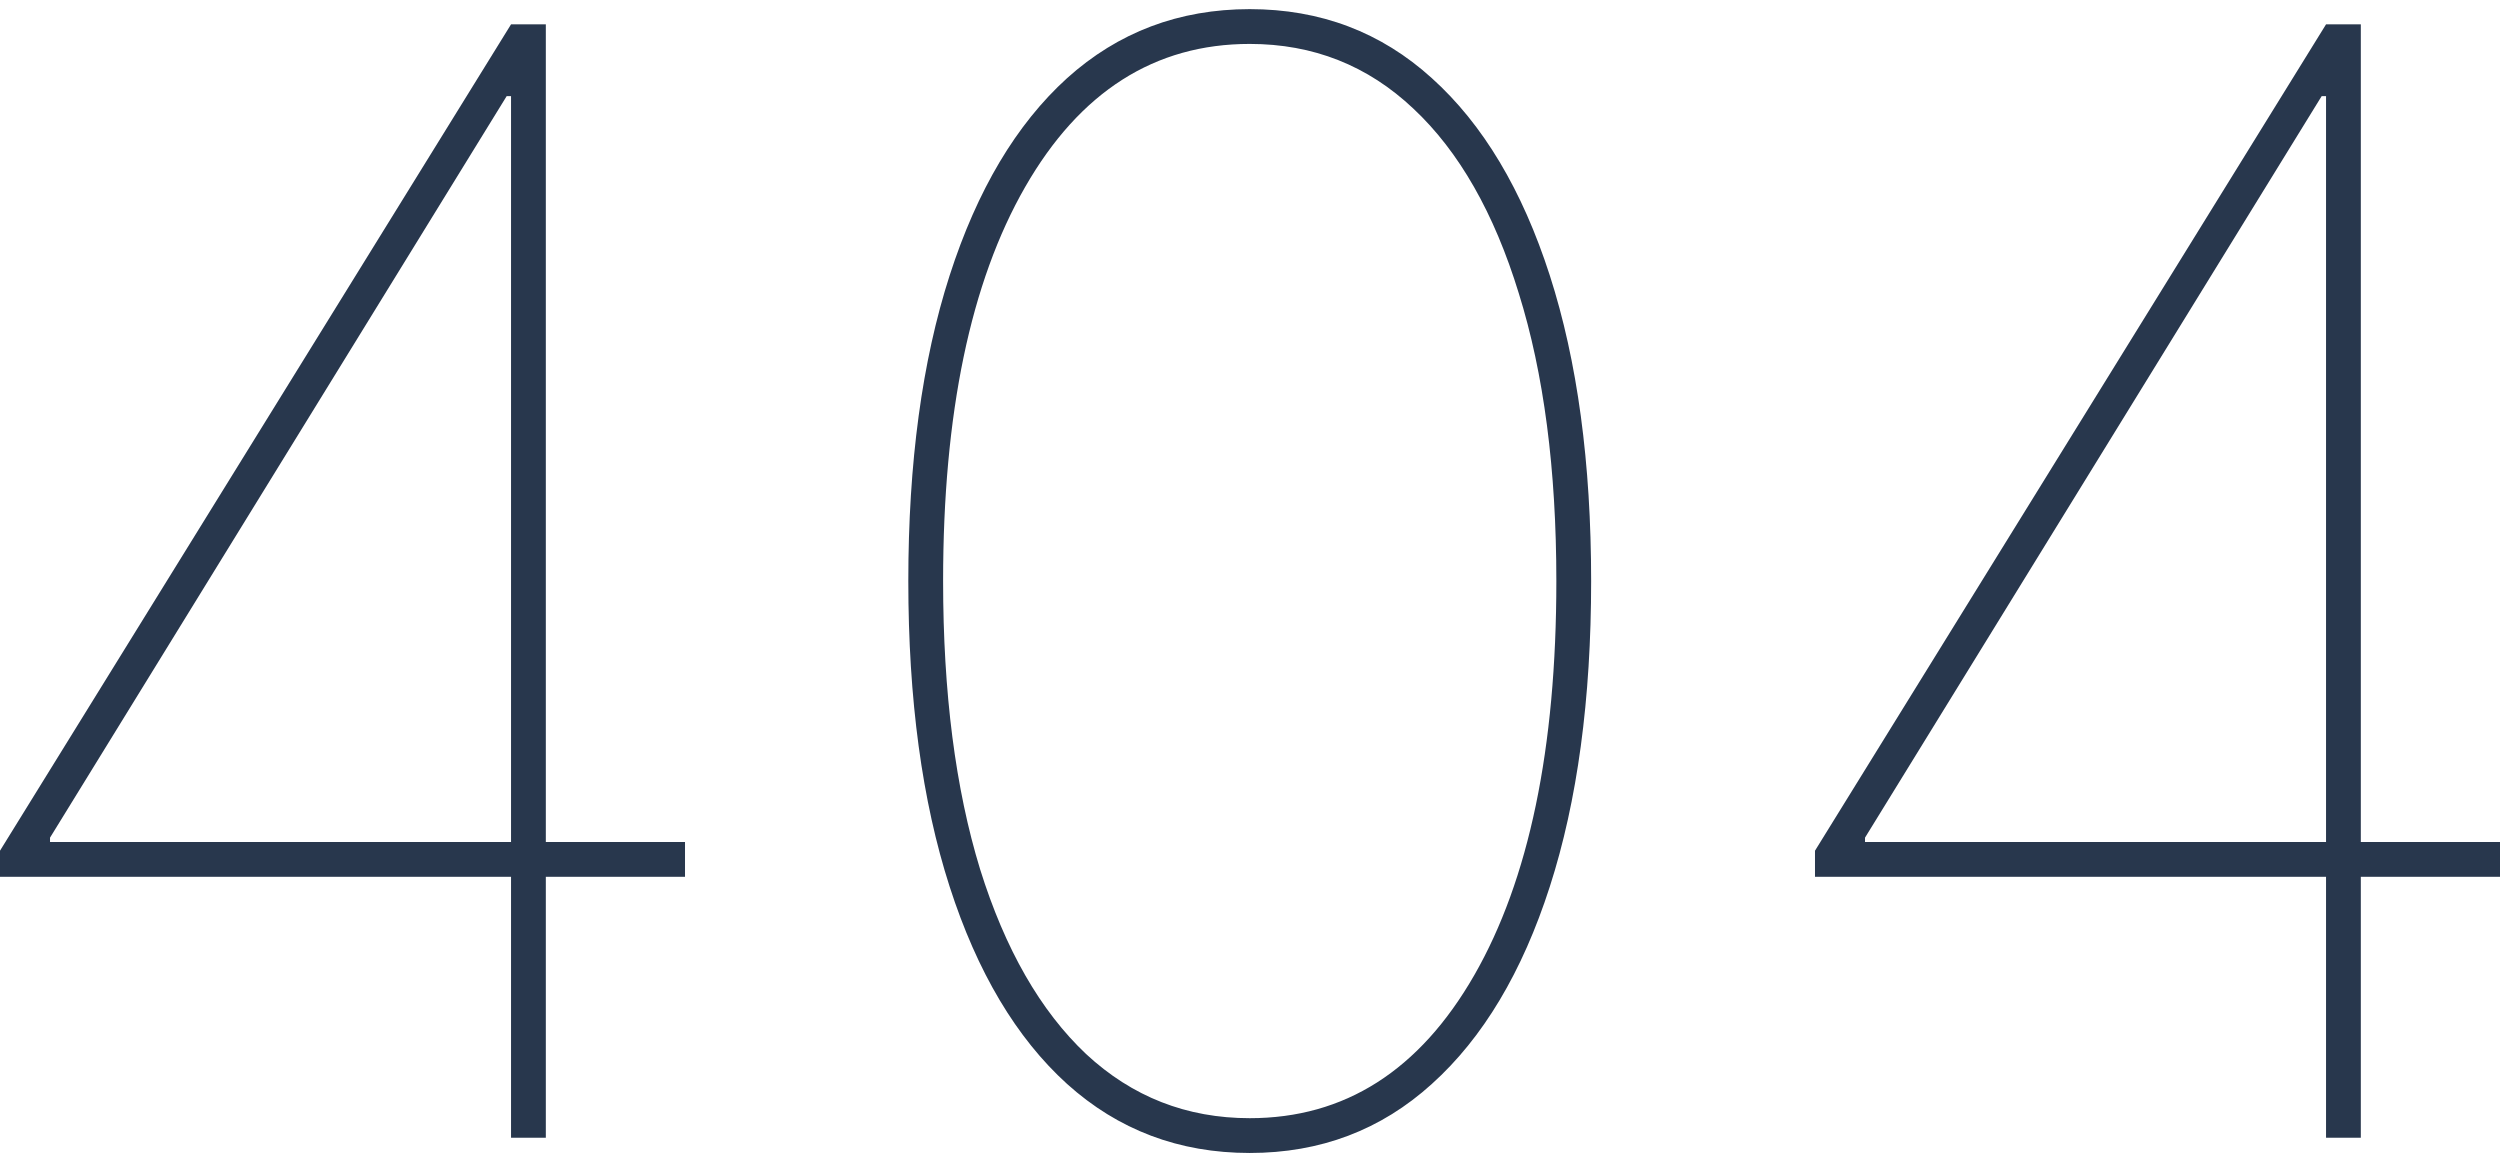
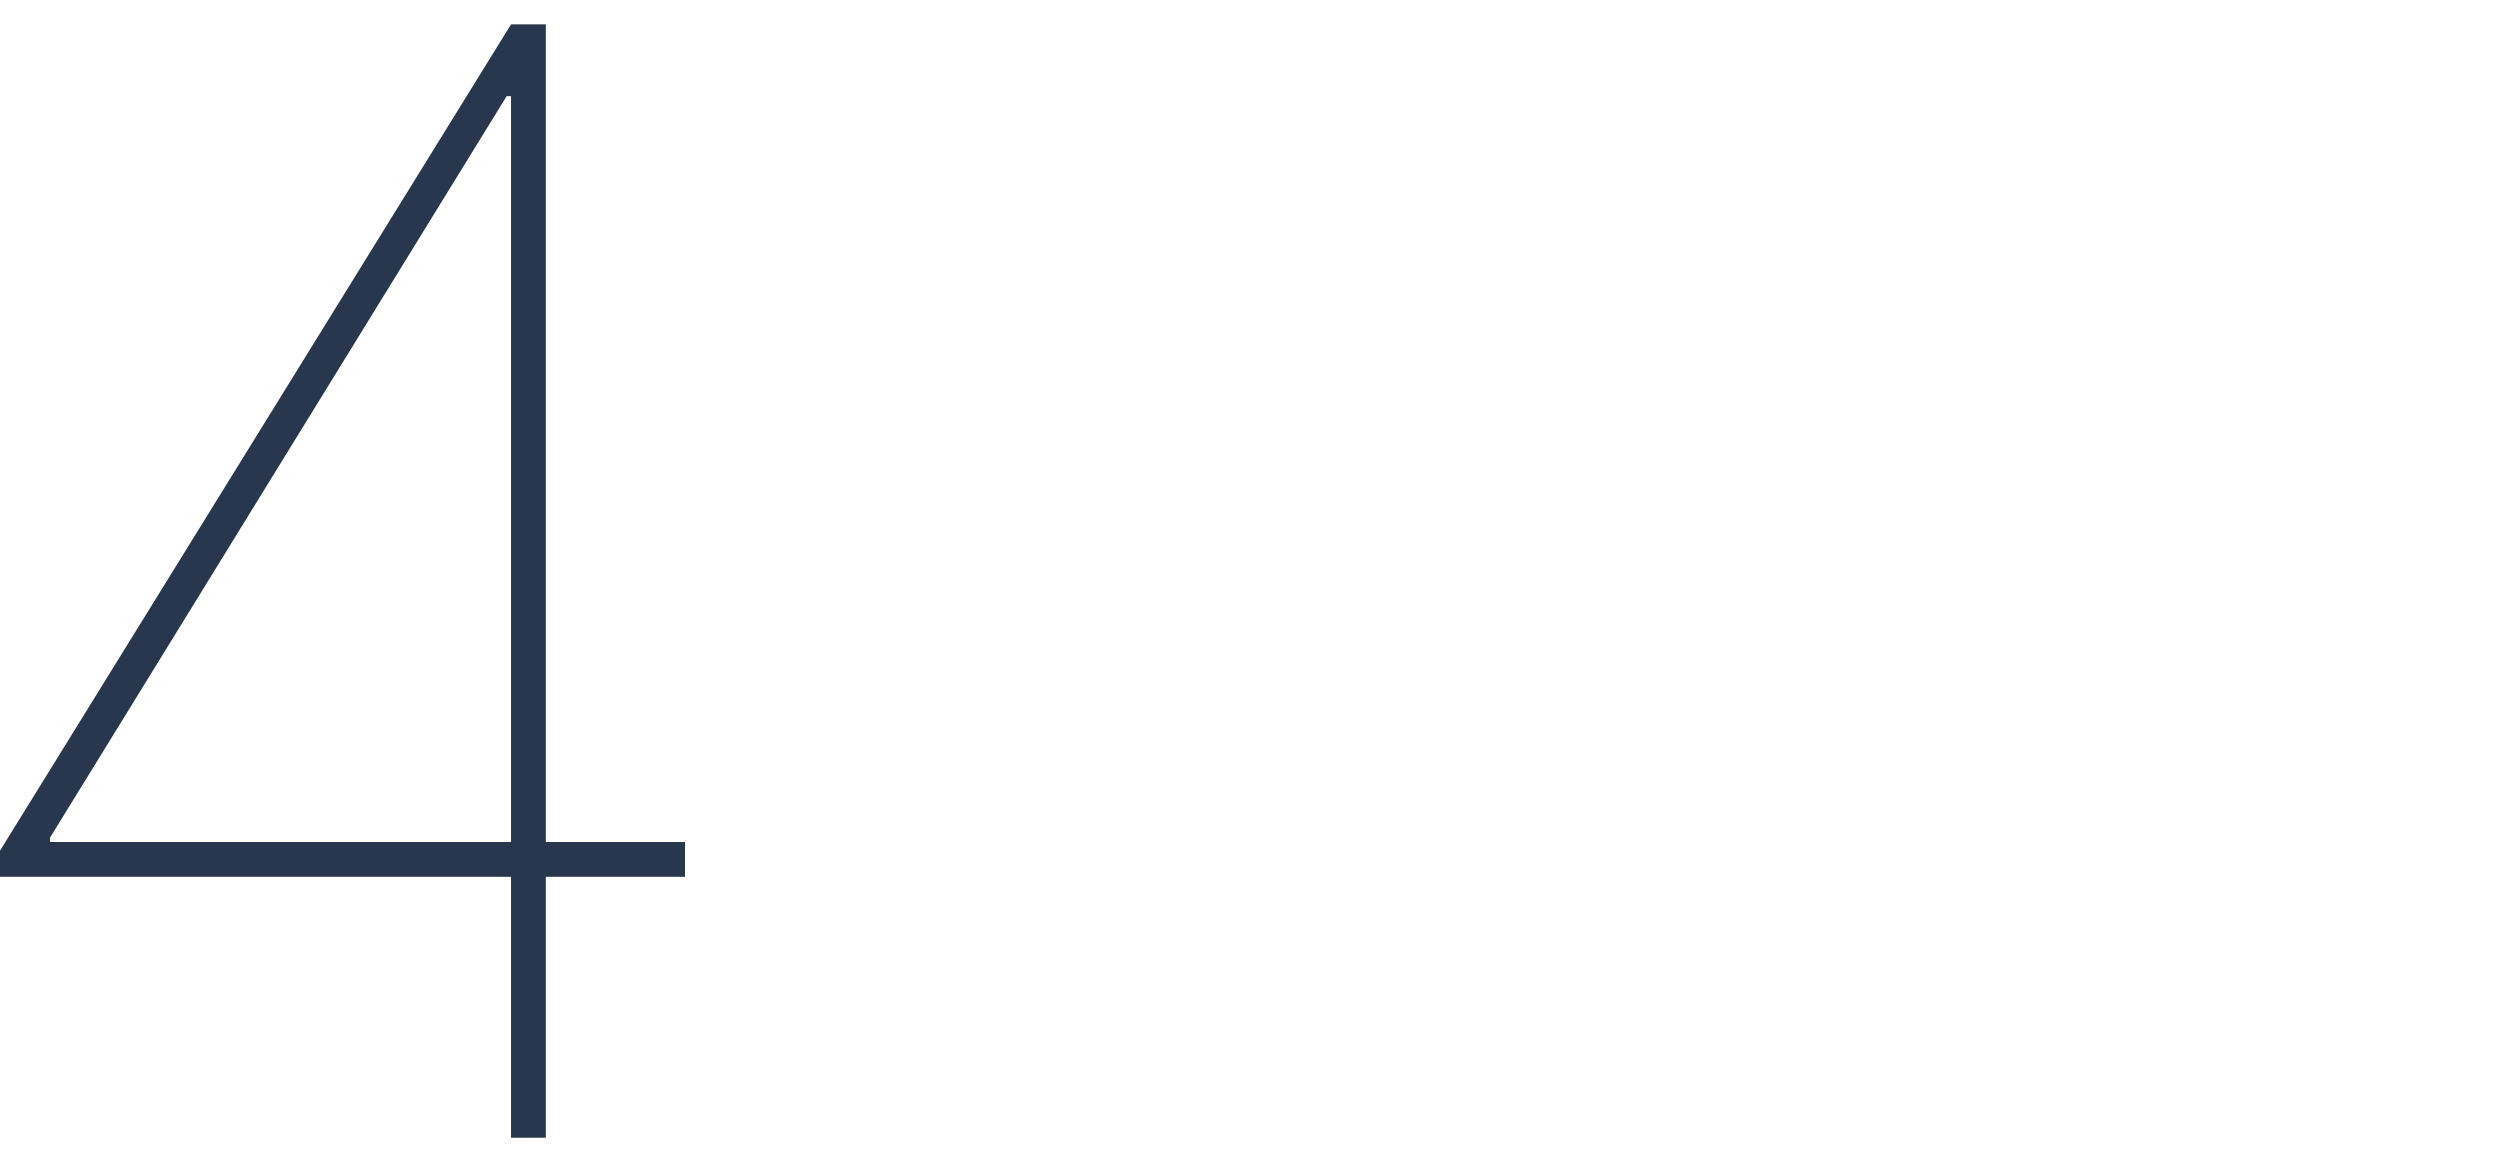
<svg xmlns="http://www.w3.org/2000/svg" width="256" height="119" viewBox="0 0 256 119" fill="none">
  <path d="M0 89.785V87.112L52.33 2.494H54.557V9.842H51.885L5.122 85.776V86.222H70.145V89.785H0ZM52.33 116.506V88.671V87.558V2.494H55.893V116.506H52.33Z" fill="#28374D" />
-   <path d="M127.972 118.065C120.735 118.065 114.5 115.708 109.267 110.995C104.071 106.282 100.063 99.546 97.242 90.787C94.421 82.028 93.011 71.599 93.011 59.5C93.011 47.401 94.421 36.972 97.242 28.213C100.063 19.454 104.071 12.718 109.267 8.005C114.5 3.292 120.735 0.935 127.972 0.935C135.209 0.935 141.426 3.292 146.622 8.005C151.855 12.718 155.882 19.454 158.702 28.213C161.523 36.972 162.933 47.401 162.933 59.5C162.933 71.599 161.523 82.028 158.702 90.787C155.882 99.546 151.855 106.282 146.622 110.995C141.426 115.708 135.209 118.065 127.972 118.065ZM127.972 114.502C137.696 114.502 145.36 109.622 150.964 99.861C156.568 90.1 159.37 76.647 159.37 59.5C159.37 48.069 158.09 38.252 155.529 30.05C153.005 21.811 149.405 15.502 144.729 11.123C140.053 6.706 134.467 4.498 127.972 4.498C118.248 4.498 110.584 9.378 104.98 19.139C99.376 28.9 96.574 42.353 96.574 59.5C96.574 70.931 97.836 80.766 100.36 89.005C102.921 97.207 106.539 103.517 111.215 107.933C115.929 112.313 121.514 114.502 127.972 114.502Z" fill="#28374D" />
-   <path d="M185.855 89.785V87.112L238.186 2.494H240.412V9.842H237.74L190.977 85.776V86.222H256V89.785H185.855ZM238.186 116.506V88.671V87.558V2.494H241.748V116.506H238.186Z" fill="#28374D" />
</svg>